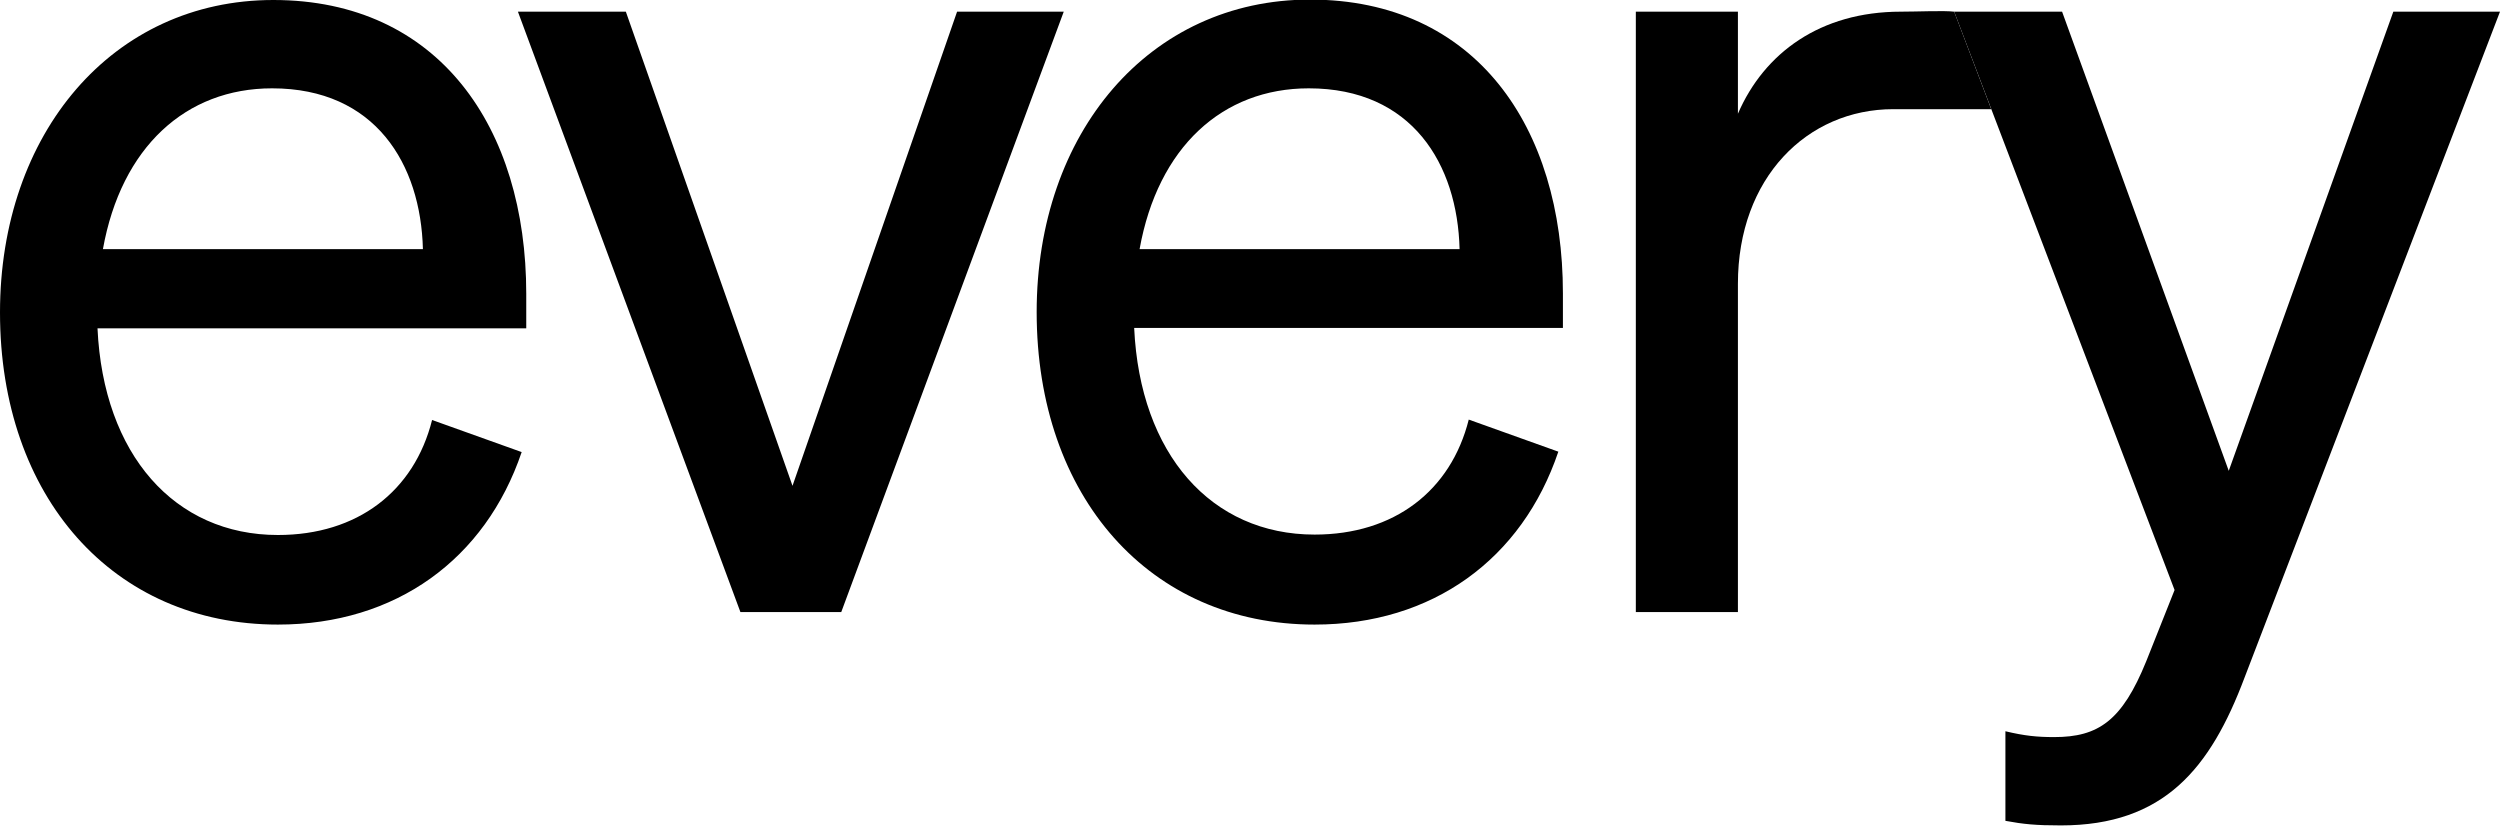
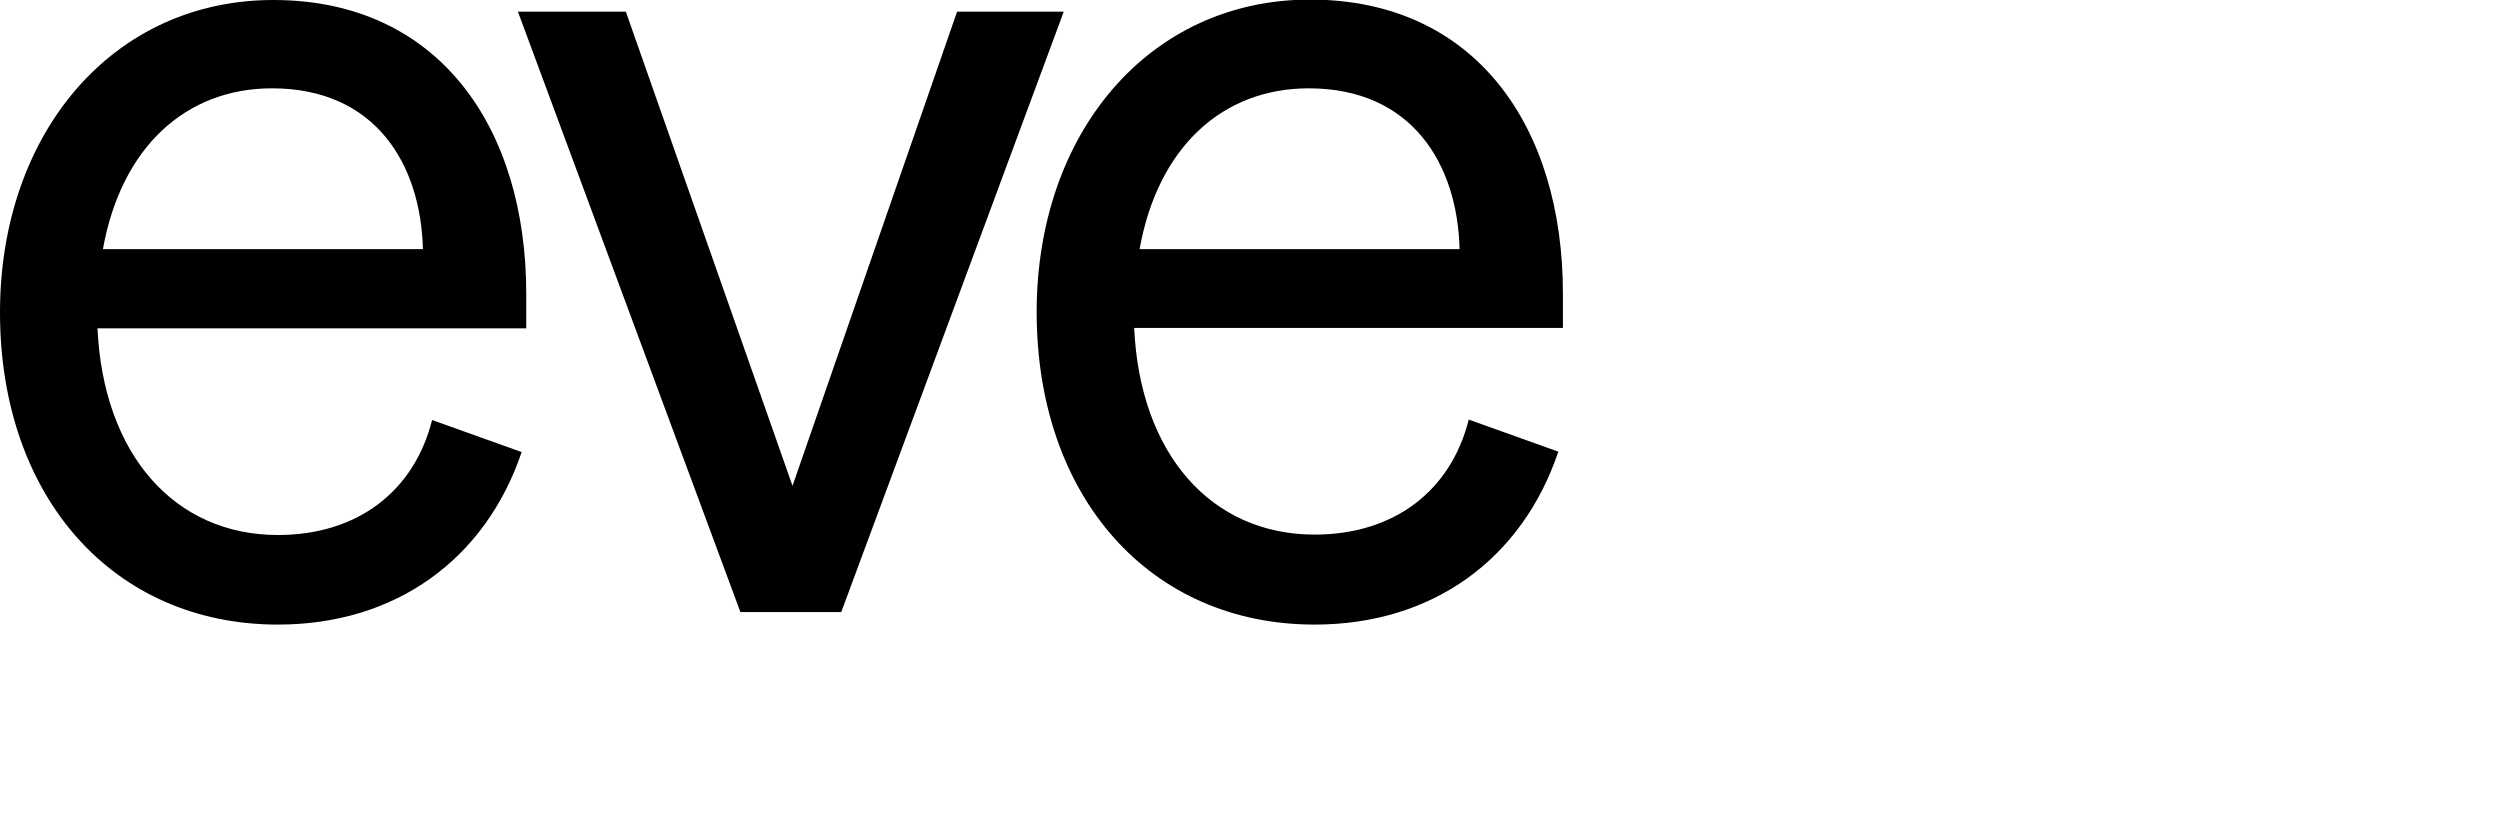
<svg xmlns="http://www.w3.org/2000/svg" height="199" width="600" xml:space="preserve" style="enable-background:new 0 0 600 199;" viewBox="0 0 600 199" y="0px" x="0px" id="Layer_1" version="1.1">
  <path d="M66.7,149.9C27.2,149.9,0,119.3,0,75C0,32,27,0,65.6,0c39.7,0,60.7,30.6,60.7,70.5v8.3H23.4c1.4,30.3,18.5,49.6,43.3,49.6  c19.1,0,32.7-10.5,37-27.6l21.5,7.7C116.5,134.2,95,149.9,66.7,149.9z M65.3,21.2c-20.7,0-36.2,14.1-40.6,38.6h76.8  C101,39.4,90.1,21.2,65.3,21.2z" />
  <path d="M201.9,146.9h-24.2L124.3,2.8h25.9l40,113.8L229.7,2.8h25.6L201.9,146.9z" />
  <path d="M315.5,149.9c-39.5,0-66.7-30.6-66.7-75c0-43,27-75,65.6-75c39.8,0,60.7,30.6,60.7,70.5v8.3H272.2  c1.4,30.3,18.5,49.6,43.3,49.6c19.1,0,32.7-10.5,37-27.6l21.5,7.7C365.3,134.2,343.8,149.9,315.5,149.9z M314.1,21.2  c-20.7,0-36.2,14.1-40.6,38.6h76.8C349.8,39.4,338.9,21.2,314.1,21.2z" />
-   <path d="M469,2.8l8.9,23.4c-4.1,0-18.9,0-23.5,0c-20.7,0-37.3,16.5-37.3,41.9v78.8h-24.5V2.8h24.5v24.5  c6.3-14.6,19.8-24.5,39.1-24.5C460.1,2.8,466.6,2.5,469,2.8z" />
-   <path d="M538.7,162.6c-8.2,21.8-19.3,35.5-44.1,35.5c-6,0-9-0.3-13.3-1.1v-21.5c4.6,1.1,7.6,1.4,11.7,1.4c10.6,0,16.3-3.9,22.1-18.2  l6.8-17.1L469,2.8h25.9l40,110.2L574.4,2.8H600L538.7,162.6z" />
</svg>